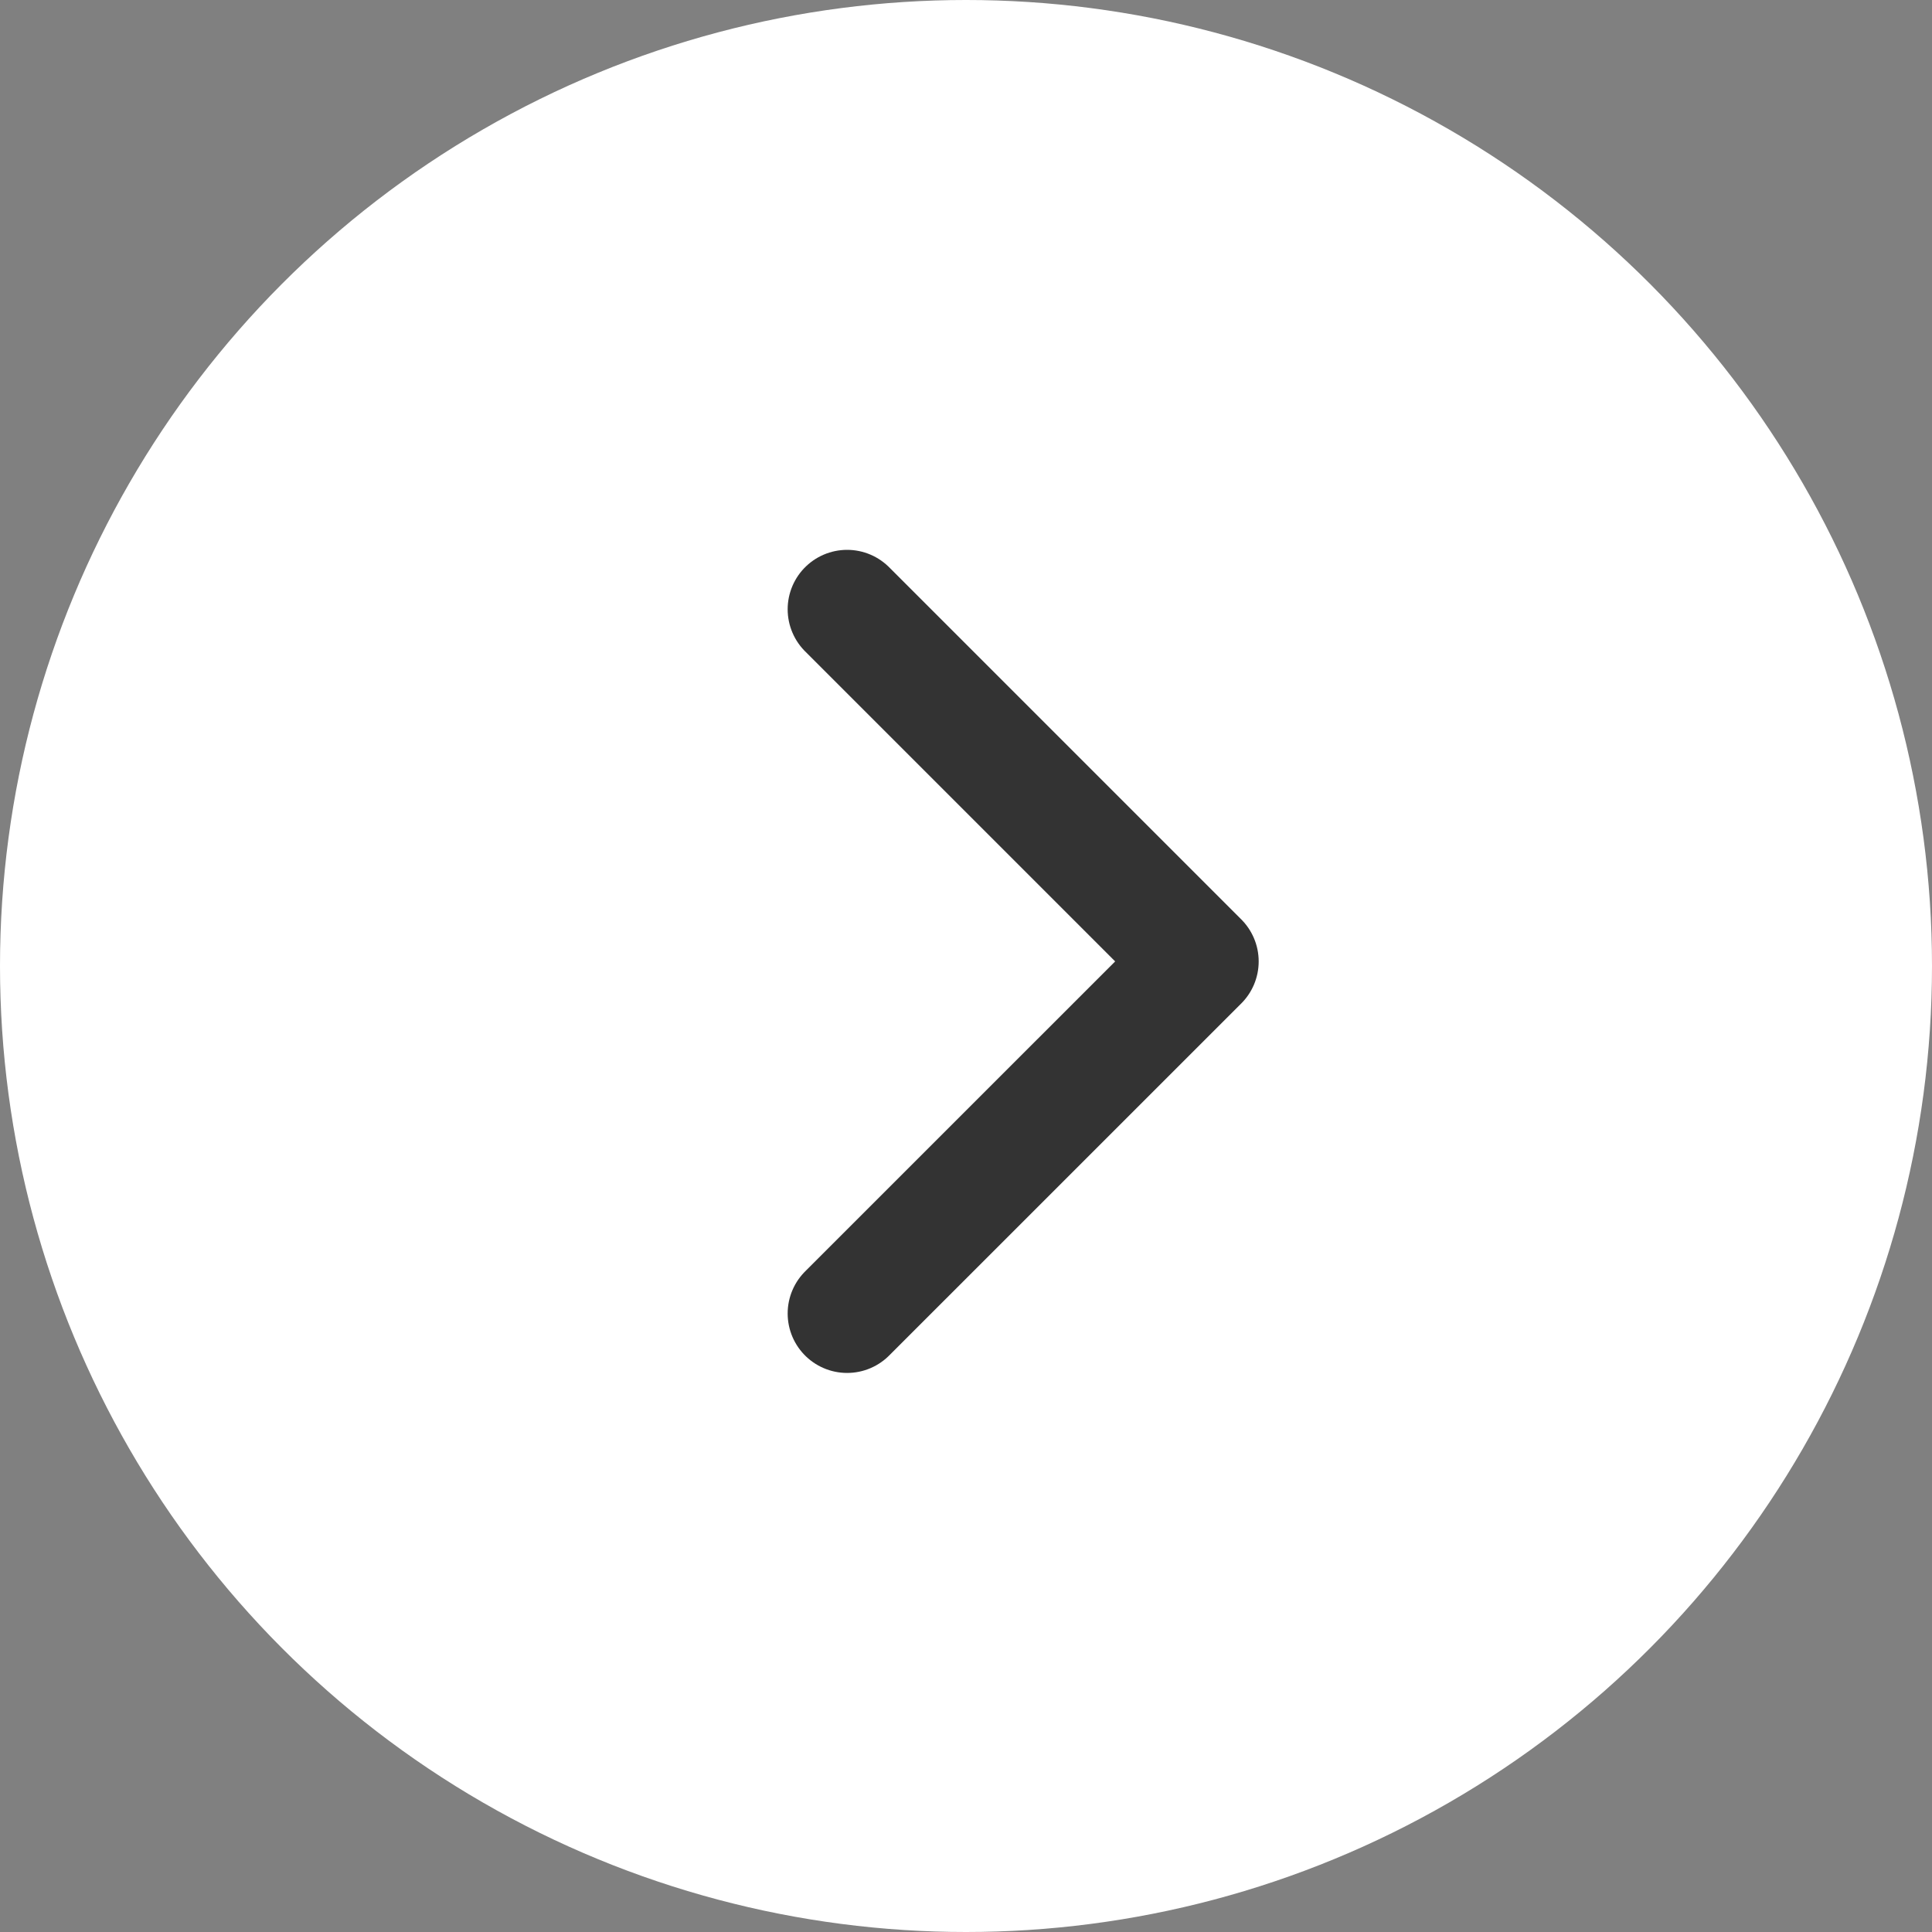
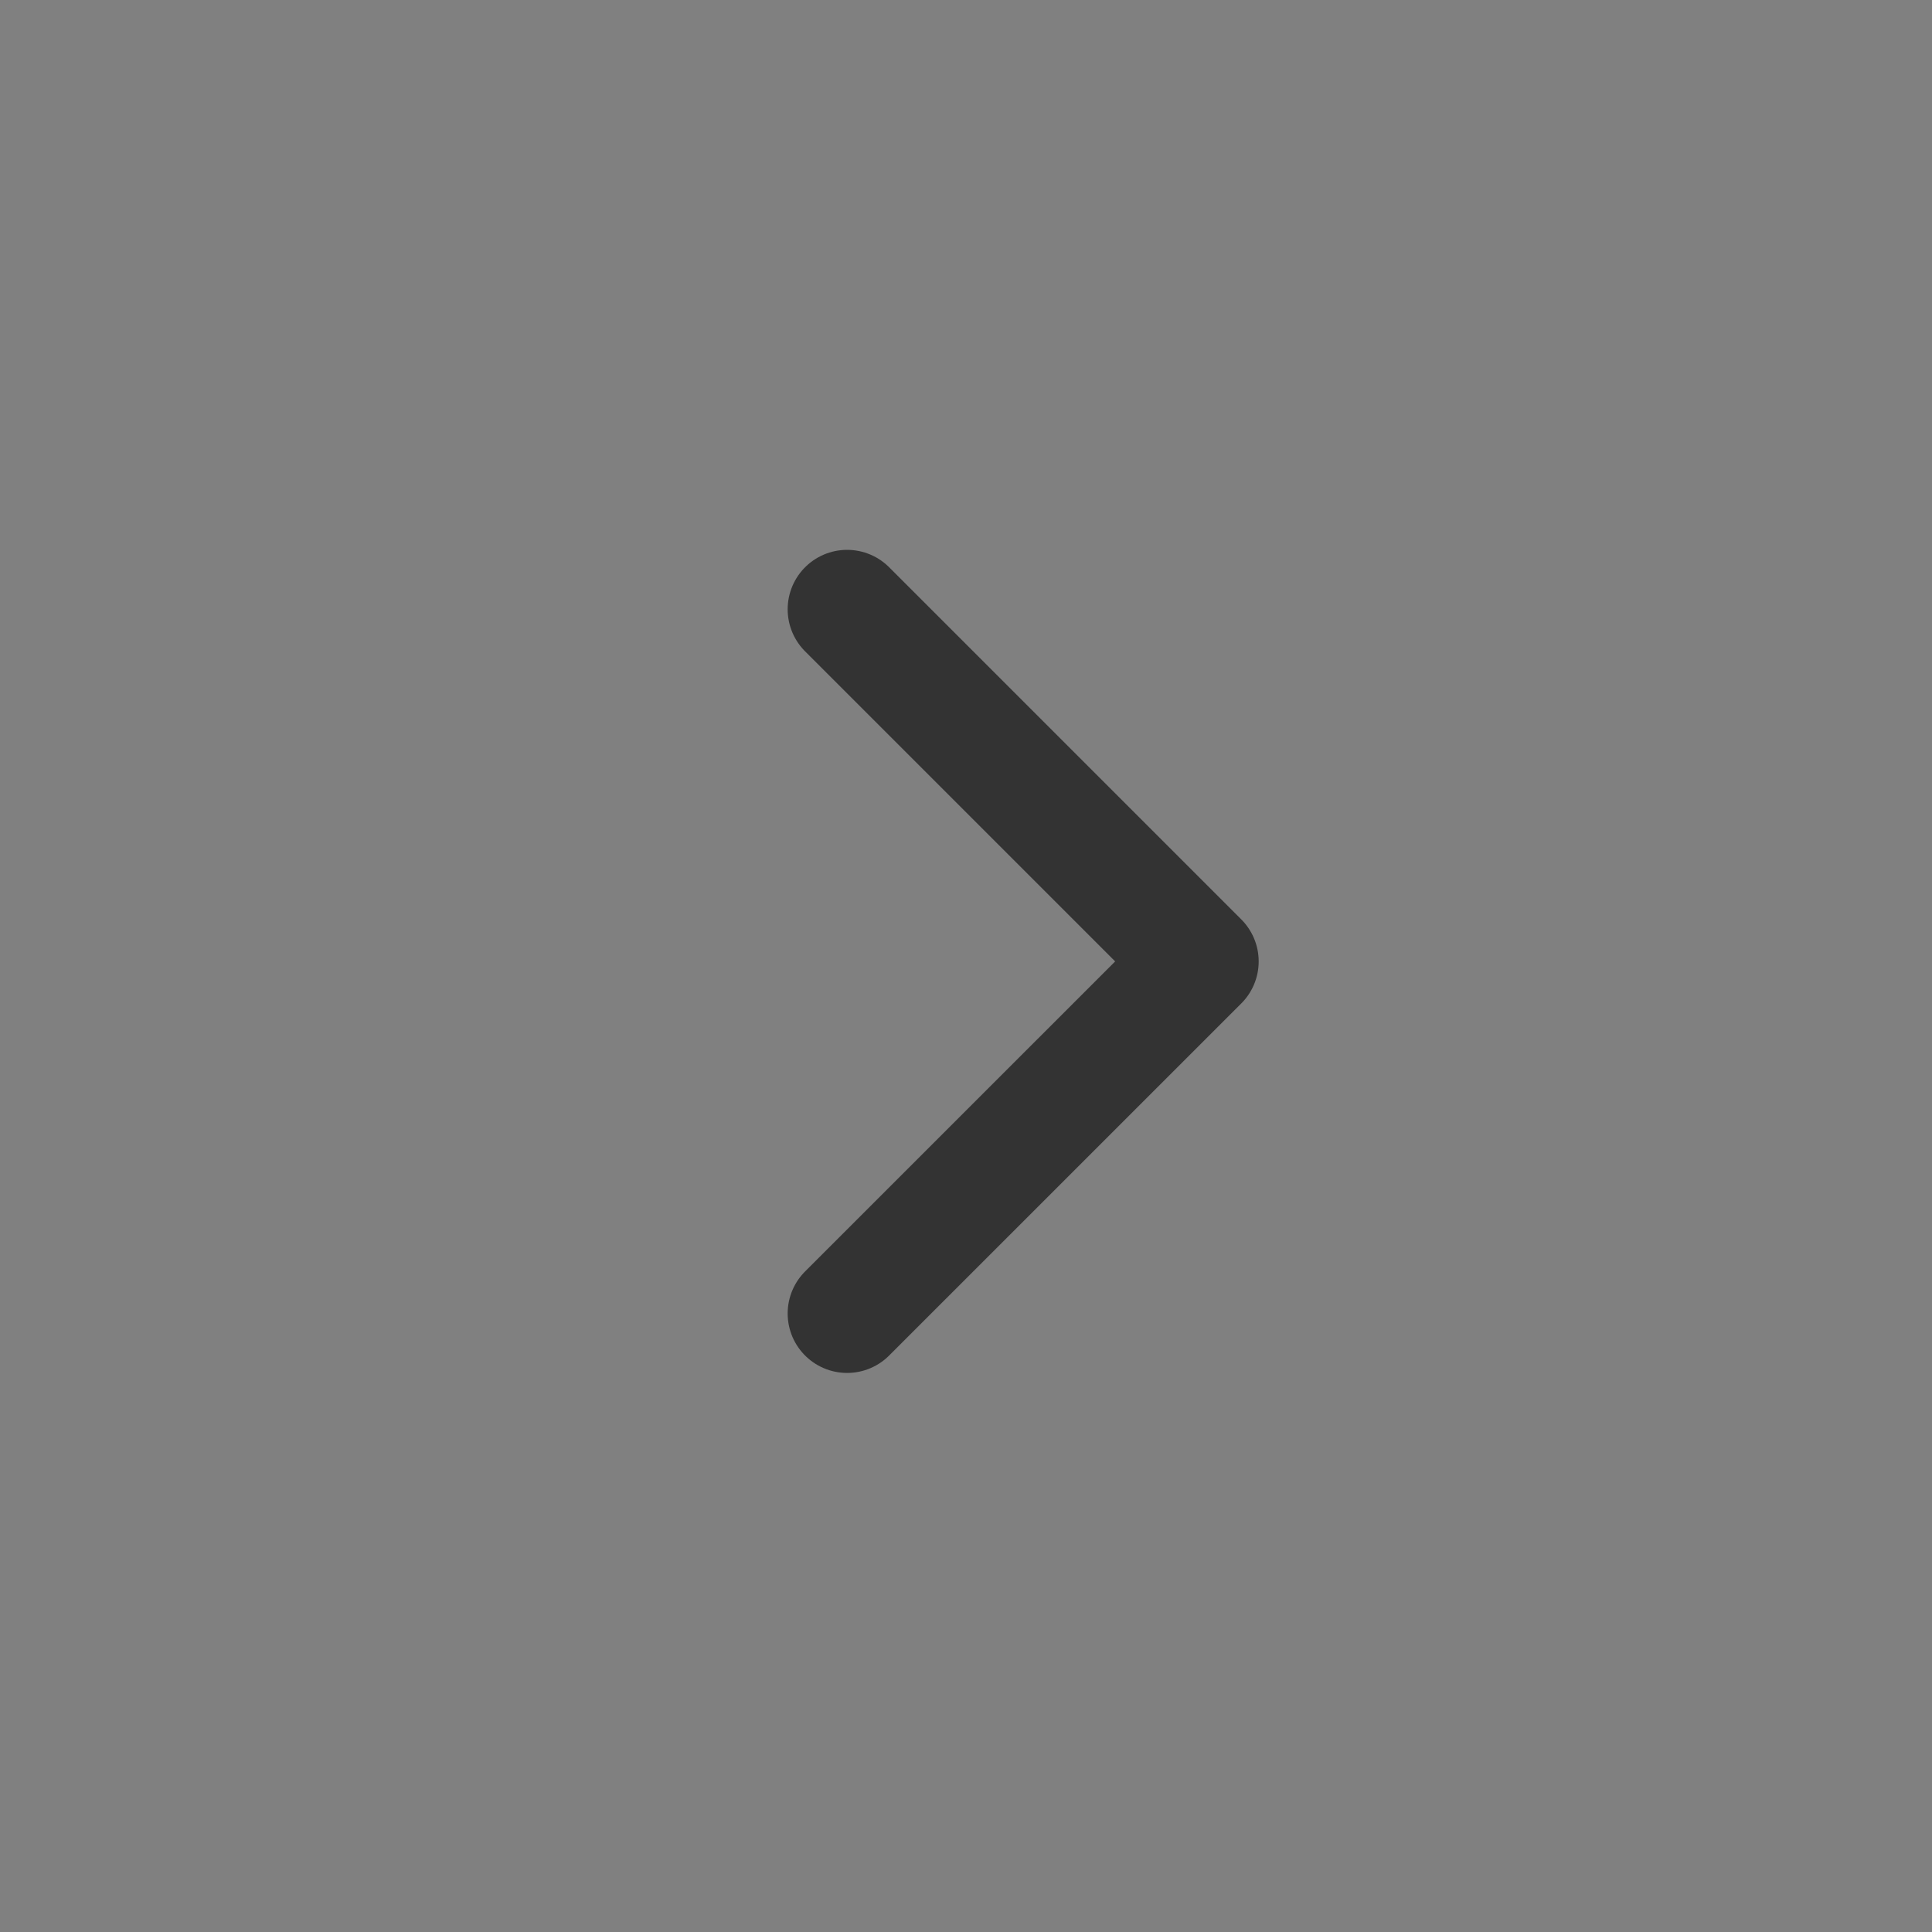
<svg xmlns="http://www.w3.org/2000/svg" width="65" height="65" viewBox="0 0 65 65">
  <rect x="0" y="0" width="65" height="65" fill="#808080" stroke="none" />
  <g id="그룹_9209" data-name="그룹 9209" transform="translate(-358 -8903)">
-     <circle id="타원_358" data-name="타원 358" cx="32.5" cy="32.5" r="32.5" transform="translate(358 8903)" fill="#fff" />
    <path id="패스_11496" data-name="패스 11496" d="M8397,14341.341l11.847,11.847L8397,14365.033" transform="translate(-8010.5 -5417.842)" fill="none" stroke="#333" stroke-linecap="round" stroke-linejoin="round" stroke-width="4" />
  </g>
</svg>